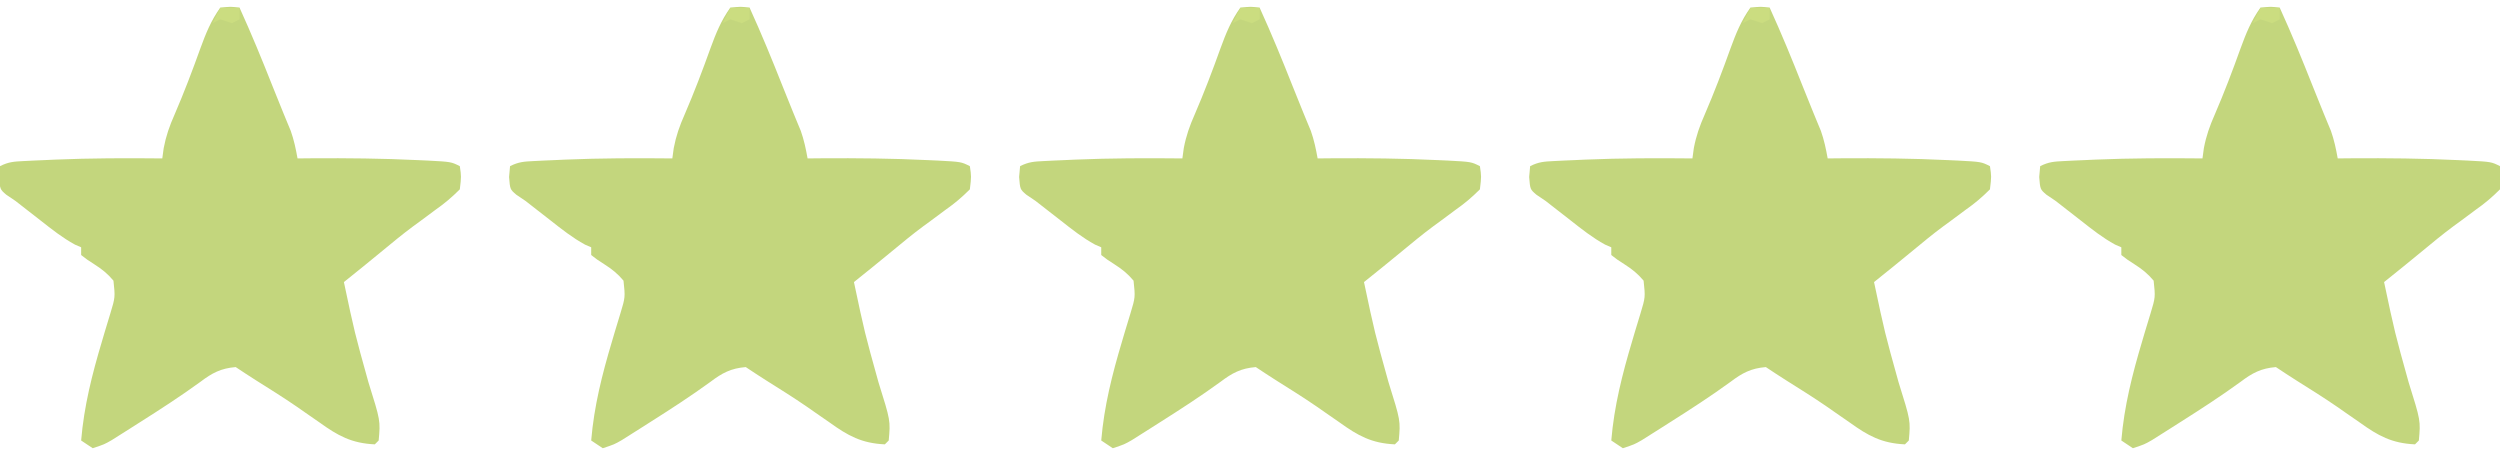
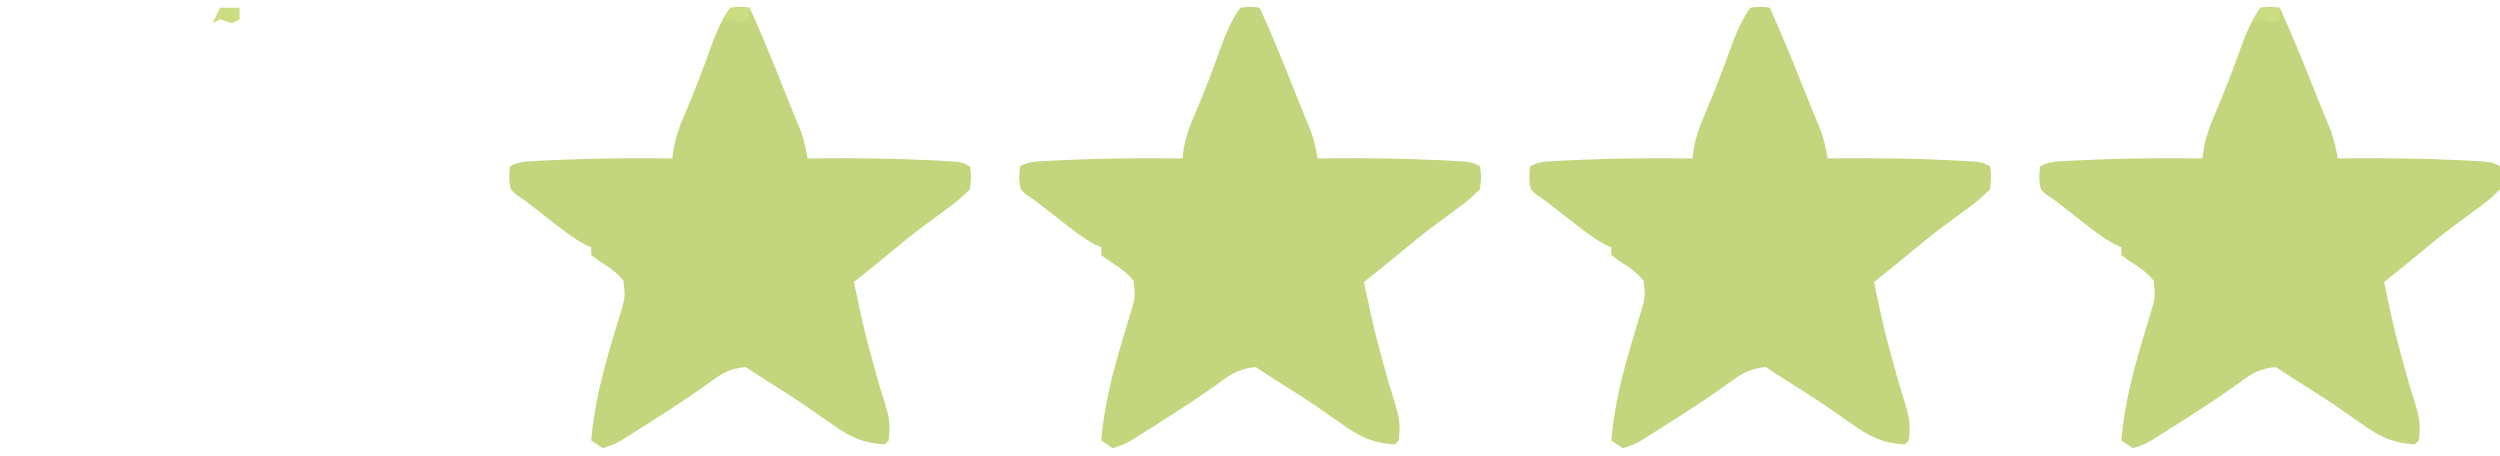
<svg xmlns="http://www.w3.org/2000/svg" version="1.1" width="647" height="118">
  <path d="M0 0 C2.688 -0.312 2.688 -0.312 5 0 C8.055 6.698 10.834 13.489 13.543 20.332 C14.429 22.563 15.325 24.791 16.238 27.012 C16.593 27.874 16.947 28.736 17.312 29.625 C17.618 30.36 17.924 31.095 18.238 31.852 C19.075 34.211 19.564 36.537 20 39 C21.212 38.988 22.423 38.977 23.672 38.965 C32.835 38.905 41.971 38.995 51.125 39.438 C51.983 39.477 52.841 39.516 53.726 39.556 C59.749 39.875 59.749 39.875 62 41 C62.395 43.668 62.395 43.668 62 47 C59.91 49.09 58.072 50.636 55.688 52.312 C54.4 53.267 53.114 54.223 51.828 55.18 C50.86 55.887 50.86 55.887 49.873 56.608 C47.151 58.631 44.55 60.775 41.938 62.938 C38.645 65.651 35.337 68.341 32 71 C34.765 84.05 34.765 84.05 38.34 96.895 C41.467 106.867 41.467 106.867 41 112 C40.67 112.33 40.34 112.66 40 113 C33.967 112.712 30.485 110.779 25.75 107.375 C24.438 106.465 23.126 105.556 21.812 104.648 C20.85 103.975 20.85 103.975 19.867 103.288 C16.371 100.876 12.764 98.639 9.172 96.375 C7.433 95.274 5.713 94.142 4 93 C0.175 93.314 -2.106 94.524 -5.125 96.812 C-10.265 100.548 -15.568 103.979 -20.938 107.375 C-21.779 107.911 -22.62 108.447 -23.487 108.999 C-24.284 109.502 -25.081 110.005 -25.902 110.523 C-26.977 111.203 -26.977 111.203 -28.074 111.896 C-30 113 -30 113 -33 114 C-34.485 113.01 -34.485 113.01 -36 112 C-35.262 103.146 -33.166 94.869 -30.621 86.371 C-30.267 85.164 -30.267 85.164 -29.905 83.933 C-29.433 82.333 -28.948 80.736 -28.45 79.143 C-27.177 74.925 -27.177 74.925 -27.637 70.633 C-29.154 68.815 -30.63 67.647 -32.625 66.375 C-34.539 65.148 -34.539 65.148 -36 64 C-36 63.34 -36 62.68 -36 62 C-36.526 61.772 -37.052 61.544 -37.594 61.309 C-40.819 59.555 -43.622 57.323 -46.5 55.062 C-47.635 54.178 -48.771 53.294 -49.906 52.41 C-50.927 51.615 -51.948 50.819 -53 50 C-53.789 49.466 -54.578 48.933 -55.391 48.383 C-57 47 -57 47 -57.25 43.812 C-57.167 42.884 -57.085 41.956 -57 41 C-54.761 39.881 -53.367 39.805 -50.879 39.684 C-49.612 39.621 -49.612 39.621 -48.319 39.556 C-47.409 39.517 -46.5 39.478 -45.562 39.438 C-44.17 39.374 -44.17 39.374 -42.749 39.309 C-33.498 38.919 -24.258 38.905 -15 39 C-14.88 38.121 -14.76 37.242 -14.637 36.336 C-14.025 33.13 -13.129 30.599 -11.812 27.625 C-9.38 21.991 -7.211 16.295 -5.144 10.52 C-3.768 6.756 -2.365 3.253 0 0 Z " fill="#C3D67D" transform="translate(585,2)" />
  <path d="M0 0 C2.688 -0.312 2.688 -0.312 5 0 C8.055 6.698 10.834 13.489 13.543 20.332 C14.429 22.563 15.325 24.791 16.238 27.012 C16.593 27.874 16.947 28.736 17.312 29.625 C17.618 30.36 17.924 31.095 18.238 31.852 C19.075 34.211 19.564 36.537 20 39 C21.212 38.988 22.423 38.977 23.672 38.965 C32.835 38.905 41.971 38.995 51.125 39.438 C51.983 39.477 52.841 39.516 53.726 39.556 C59.749 39.875 59.749 39.875 62 41 C62.395 43.668 62.395 43.668 62 47 C59.91 49.09 58.072 50.636 55.688 52.312 C54.4 53.267 53.114 54.223 51.828 55.18 C50.86 55.887 50.86 55.887 49.873 56.608 C47.151 58.631 44.55 60.775 41.938 62.938 C38.645 65.651 35.337 68.341 32 71 C34.765 84.05 34.765 84.05 38.34 96.895 C41.467 106.867 41.467 106.867 41 112 C40.67 112.33 40.34 112.66 40 113 C33.967 112.712 30.485 110.779 25.75 107.375 C24.438 106.465 23.126 105.556 21.812 104.648 C20.85 103.975 20.85 103.975 19.867 103.288 C16.371 100.876 12.764 98.639 9.172 96.375 C7.433 95.274 5.713 94.142 4 93 C0.175 93.314 -2.106 94.524 -5.125 96.812 C-10.265 100.548 -15.568 103.979 -20.938 107.375 C-21.779 107.911 -22.62 108.447 -23.487 108.999 C-24.284 109.502 -25.081 110.005 -25.902 110.523 C-26.977 111.203 -26.977 111.203 -28.074 111.896 C-30 113 -30 113 -33 114 C-34.485 113.01 -34.485 113.01 -36 112 C-35.262 103.146 -33.166 94.869 -30.621 86.371 C-30.267 85.164 -30.267 85.164 -29.905 83.933 C-29.433 82.333 -28.948 80.736 -28.45 79.143 C-27.177 74.925 -27.177 74.925 -27.637 70.633 C-29.154 68.815 -30.63 67.647 -32.625 66.375 C-34.539 65.148 -34.539 65.148 -36 64 C-36 63.34 -36 62.68 -36 62 C-36.526 61.772 -37.052 61.544 -37.594 61.309 C-40.819 59.555 -43.622 57.323 -46.5 55.062 C-47.635 54.178 -48.771 53.294 -49.906 52.41 C-50.927 51.615 -51.948 50.819 -53 50 C-53.789 49.466 -54.578 48.933 -55.391 48.383 C-57 47 -57 47 -57.25 43.812 C-57.167 42.884 -57.085 41.956 -57 41 C-54.761 39.881 -53.367 39.805 -50.879 39.684 C-49.612 39.621 -49.612 39.621 -48.319 39.556 C-47.409 39.517 -46.5 39.478 -45.562 39.438 C-44.17 39.374 -44.17 39.374 -42.749 39.309 C-33.498 38.919 -24.258 38.905 -15 39 C-14.88 38.121 -14.76 37.242 -14.637 36.336 C-14.025 33.13 -13.129 30.599 -11.812 27.625 C-9.38 21.991 -7.211 16.295 -5.144 10.52 C-3.768 6.756 -2.365 3.253 0 0 Z " fill="#C3D67D" transform="translate(453,2)" />
  <path d="M0 0 C2.688 -0.312 2.688 -0.312 5 0 C8.055 6.698 10.834 13.489 13.543 20.332 C14.429 22.563 15.325 24.791 16.238 27.012 C16.593 27.874 16.947 28.736 17.312 29.625 C17.618 30.36 17.924 31.095 18.238 31.852 C19.075 34.211 19.564 36.537 20 39 C21.212 38.988 22.423 38.977 23.672 38.965 C32.835 38.905 41.971 38.995 51.125 39.438 C51.983 39.477 52.841 39.516 53.726 39.556 C59.749 39.875 59.749 39.875 62 41 C62.395 43.668 62.395 43.668 62 47 C59.91 49.09 58.072 50.636 55.688 52.312 C54.4 53.267 53.114 54.223 51.828 55.18 C50.86 55.887 50.86 55.887 49.873 56.608 C47.151 58.631 44.55 60.775 41.938 62.938 C38.645 65.651 35.337 68.341 32 71 C34.765 84.05 34.765 84.05 38.34 96.895 C41.467 106.867 41.467 106.867 41 112 C40.67 112.33 40.34 112.66 40 113 C33.967 112.712 30.485 110.779 25.75 107.375 C24.438 106.465 23.126 105.556 21.812 104.648 C20.85 103.975 20.85 103.975 19.867 103.288 C16.371 100.876 12.764 98.639 9.172 96.375 C7.433 95.274 5.713 94.142 4 93 C0.175 93.314 -2.106 94.524 -5.125 96.812 C-10.265 100.548 -15.568 103.979 -20.938 107.375 C-21.779 107.911 -22.62 108.447 -23.487 108.999 C-24.284 109.502 -25.081 110.005 -25.902 110.523 C-26.977 111.203 -26.977 111.203 -28.074 111.896 C-30 113 -30 113 -33 114 C-34.485 113.01 -34.485 113.01 -36 112 C-35.262 103.146 -33.166 94.869 -30.621 86.371 C-30.267 85.164 -30.267 85.164 -29.905 83.933 C-29.433 82.333 -28.948 80.736 -28.45 79.143 C-27.177 74.925 -27.177 74.925 -27.637 70.633 C-29.154 68.815 -30.63 67.647 -32.625 66.375 C-34.539 65.148 -34.539 65.148 -36 64 C-36 63.34 -36 62.68 -36 62 C-36.526 61.772 -37.052 61.544 -37.594 61.309 C-40.819 59.555 -43.622 57.323 -46.5 55.062 C-47.635 54.178 -48.771 53.294 -49.906 52.41 C-50.927 51.615 -51.948 50.819 -53 50 C-53.789 49.466 -54.578 48.933 -55.391 48.383 C-57 47 -57 47 -57.25 43.812 C-57.167 42.884 -57.085 41.956 -57 41 C-54.761 39.881 -53.367 39.805 -50.879 39.684 C-49.612 39.621 -49.612 39.621 -48.319 39.556 C-47.409 39.517 -46.5 39.478 -45.562 39.438 C-44.17 39.374 -44.17 39.374 -42.749 39.309 C-33.498 38.919 -24.258 38.905 -15 39 C-14.88 38.121 -14.76 37.242 -14.637 36.336 C-14.025 33.13 -13.129 30.599 -11.812 27.625 C-9.38 21.991 -7.211 16.295 -5.144 10.52 C-3.768 6.756 -2.365 3.253 0 0 Z " fill="#C3D67D" transform="translate(321,2)" />
  <path d="M0 0 C2.688 -0.312 2.688 -0.312 5 0 C8.055 6.698 10.834 13.489 13.543 20.332 C14.429 22.563 15.325 24.791 16.238 27.012 C16.593 27.874 16.947 28.736 17.312 29.625 C17.618 30.36 17.924 31.095 18.238 31.852 C19.075 34.211 19.564 36.537 20 39 C21.212 38.988 22.423 38.977 23.672 38.965 C32.835 38.905 41.971 38.995 51.125 39.438 C51.983 39.477 52.841 39.516 53.726 39.556 C59.749 39.875 59.749 39.875 62 41 C62.395 43.668 62.395 43.668 62 47 C59.91 49.09 58.072 50.636 55.688 52.312 C54.4 53.267 53.114 54.223 51.828 55.18 C50.86 55.887 50.86 55.887 49.873 56.608 C47.151 58.631 44.55 60.775 41.938 62.938 C38.645 65.651 35.337 68.341 32 71 C34.765 84.05 34.765 84.05 38.34 96.895 C41.467 106.867 41.467 106.867 41 112 C40.67 112.33 40.34 112.66 40 113 C33.967 112.712 30.485 110.779 25.75 107.375 C24.438 106.465 23.126 105.556 21.812 104.648 C20.85 103.975 20.85 103.975 19.867 103.288 C16.371 100.876 12.764 98.639 9.172 96.375 C7.433 95.274 5.713 94.142 4 93 C0.175 93.314 -2.106 94.524 -5.125 96.812 C-10.265 100.548 -15.568 103.979 -20.938 107.375 C-21.779 107.911 -22.62 108.447 -23.487 108.999 C-24.284 109.502 -25.081 110.005 -25.902 110.523 C-26.977 111.203 -26.977 111.203 -28.074 111.896 C-30 113 -30 113 -33 114 C-34.485 113.01 -34.485 113.01 -36 112 C-35.262 103.146 -33.166 94.869 -30.621 86.371 C-30.267 85.164 -30.267 85.164 -29.905 83.933 C-29.433 82.333 -28.948 80.736 -28.45 79.143 C-27.177 74.925 -27.177 74.925 -27.637 70.633 C-29.154 68.815 -30.63 67.647 -32.625 66.375 C-34.539 65.148 -34.539 65.148 -36 64 C-36 63.34 -36 62.68 -36 62 C-36.526 61.772 -37.052 61.544 -37.594 61.309 C-40.819 59.555 -43.622 57.323 -46.5 55.062 C-47.635 54.178 -48.771 53.294 -49.906 52.41 C-50.927 51.615 -51.948 50.819 -53 50 C-53.789 49.466 -54.578 48.933 -55.391 48.383 C-57 47 -57 47 -57.25 43.812 C-57.167 42.884 -57.085 41.956 -57 41 C-54.761 39.881 -53.367 39.805 -50.879 39.684 C-49.612 39.621 -49.612 39.621 -48.319 39.556 C-47.409 39.517 -46.5 39.478 -45.562 39.438 C-44.17 39.374 -44.17 39.374 -42.749 39.309 C-33.498 38.919 -24.258 38.905 -15 39 C-14.88 38.121 -14.76 37.242 -14.637 36.336 C-14.025 33.13 -13.129 30.599 -11.812 27.625 C-9.38 21.991 -7.211 16.295 -5.144 10.52 C-3.768 6.756 -2.365 3.253 0 0 Z " fill="#C3D67D" transform="translate(189,2)" />
-   <path d="M0 0 C2.688 -0.312 2.688 -0.312 5 0 C8.055 6.698 10.834 13.489 13.543 20.332 C14.429 22.563 15.325 24.791 16.238 27.012 C16.593 27.874 16.947 28.736 17.312 29.625 C17.618 30.36 17.924 31.095 18.238 31.852 C19.075 34.211 19.564 36.537 20 39 C21.212 38.988 22.423 38.977 23.672 38.965 C32.835 38.905 41.971 38.995 51.125 39.438 C51.983 39.477 52.841 39.516 53.726 39.556 C59.749 39.875 59.749 39.875 62 41 C62.395 43.668 62.395 43.668 62 47 C59.91 49.09 58.072 50.636 55.688 52.312 C54.4 53.267 53.114 54.223 51.828 55.18 C50.86 55.887 50.86 55.887 49.873 56.608 C47.151 58.631 44.55 60.775 41.938 62.938 C38.645 65.651 35.337 68.341 32 71 C34.765 84.05 34.765 84.05 38.34 96.895 C41.467 106.867 41.467 106.867 41 112 C40.67 112.33 40.34 112.66 40 113 C33.967 112.712 30.485 110.779 25.75 107.375 C24.438 106.465 23.126 105.556 21.812 104.648 C20.85 103.975 20.85 103.975 19.867 103.288 C16.371 100.876 12.764 98.639 9.172 96.375 C7.433 95.274 5.713 94.142 4 93 C0.175 93.314 -2.106 94.524 -5.125 96.812 C-10.265 100.548 -15.568 103.979 -20.938 107.375 C-21.779 107.911 -22.62 108.447 -23.487 108.999 C-24.284 109.502 -25.081 110.005 -25.902 110.523 C-26.977 111.203 -26.977 111.203 -28.074 111.896 C-30 113 -30 113 -33 114 C-34.485 113.01 -34.485 113.01 -36 112 C-35.262 103.146 -33.166 94.869 -30.621 86.371 C-30.267 85.164 -30.267 85.164 -29.905 83.933 C-29.433 82.333 -28.948 80.736 -28.45 79.143 C-27.177 74.925 -27.177 74.925 -27.637 70.633 C-29.154 68.815 -30.63 67.647 -32.625 66.375 C-34.539 65.148 -34.539 65.148 -36 64 C-36 63.34 -36 62.68 -36 62 C-36.526 61.772 -37.052 61.544 -37.594 61.309 C-40.819 59.555 -43.622 57.323 -46.5 55.062 C-47.635 54.178 -48.771 53.294 -49.906 52.41 C-50.927 51.615 -51.948 50.819 -53 50 C-53.789 49.466 -54.578 48.933 -55.391 48.383 C-57 47 -57 47 -57.25 43.812 C-57.167 42.884 -57.085 41.956 -57 41 C-54.761 39.881 -53.367 39.805 -50.879 39.684 C-49.612 39.621 -49.612 39.621 -48.319 39.556 C-47.409 39.517 -46.5 39.478 -45.562 39.438 C-44.17 39.374 -44.17 39.374 -42.749 39.309 C-33.498 38.919 -24.258 38.905 -15 39 C-14.88 38.121 -14.76 37.242 -14.637 36.336 C-14.025 33.13 -13.129 30.599 -11.812 27.625 C-9.38 21.991 -7.211 16.295 -5.144 10.52 C-3.768 6.756 -2.365 3.253 0 0 Z " fill="#C3D67D" transform="translate(57,2)" />
  <path d="M0 0 C1.65 0 3.3 0 5 0 C5 0.99 5 1.98 5 3 C4.01 3.495 4.01 3.495 3 4 C2.01 3.67 1.02 3.34 0 3 C-0.99 3.495 -0.99 3.495 -2 4 C-1.34 2.68 -0.68 1.36 0 0 Z " fill="#CBDD80" transform="translate(585,2)" />
-   <path d="M0 0 C1.65 0 3.3 0 5 0 C5 0.99 5 1.98 5 3 C4.01 3.495 4.01 3.495 3 4 C2.01 3.67 1.02 3.34 0 3 C-0.99 3.495 -0.99 3.495 -2 4 C-1.34 2.68 -0.68 1.36 0 0 Z " fill="#CBDD80" transform="translate(453,2)" />
-   <path d="M0 0 C1.65 0 3.3 0 5 0 C5 0.99 5 1.98 5 3 C4.01 3.495 4.01 3.495 3 4 C2.01 3.67 1.02 3.34 0 3 C-0.99 3.495 -0.99 3.495 -2 4 C-1.34 2.68 -0.68 1.36 0 0 Z " fill="#CBDD80" transform="translate(321,2)" />
  <path d="M0 0 C1.65 0 3.3 0 5 0 C5 0.99 5 1.98 5 3 C4.01 3.495 4.01 3.495 3 4 C2.01 3.67 1.02 3.34 0 3 C-0.99 3.495 -0.99 3.495 -2 4 C-1.34 2.68 -0.68 1.36 0 0 Z " fill="#CBDD80" transform="translate(189,2)" />
  <path d="M0 0 C1.65 0 3.3 0 5 0 C5 0.99 5 1.98 5 3 C4.01 3.495 4.01 3.495 3 4 C2.01 3.67 1.02 3.34 0 3 C-0.99 3.495 -0.99 3.495 -2 4 C-1.34 2.68 -0.68 1.36 0 0 Z " fill="#CBDD80" transform="translate(57,2)" />
</svg>